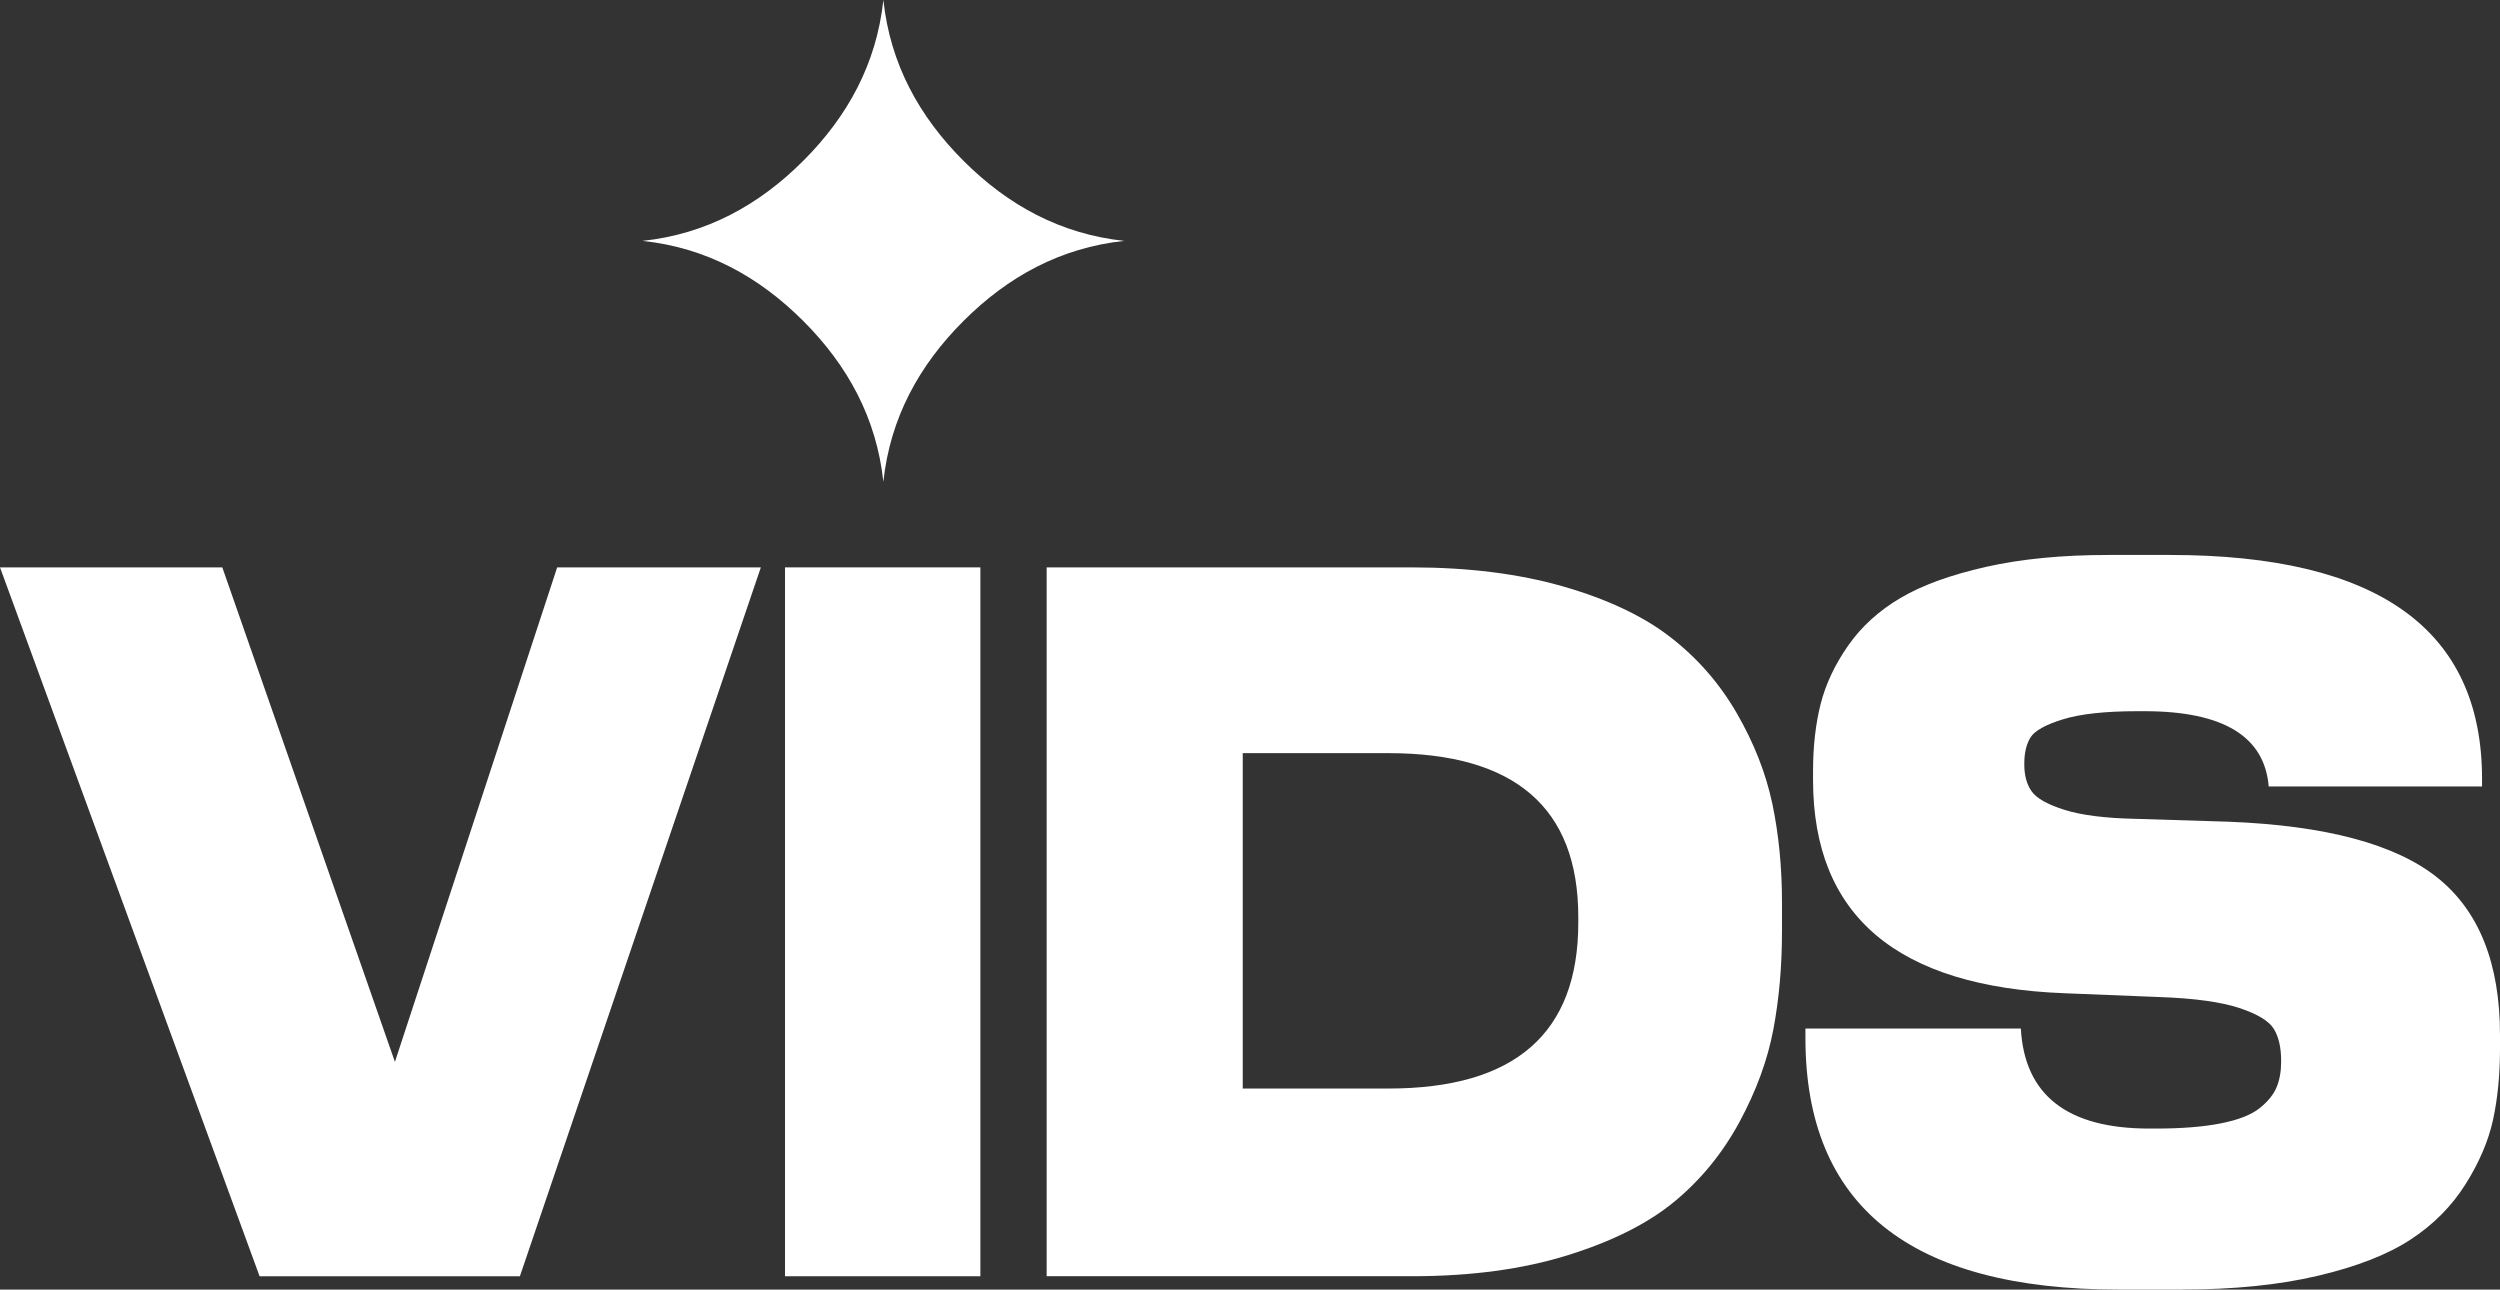
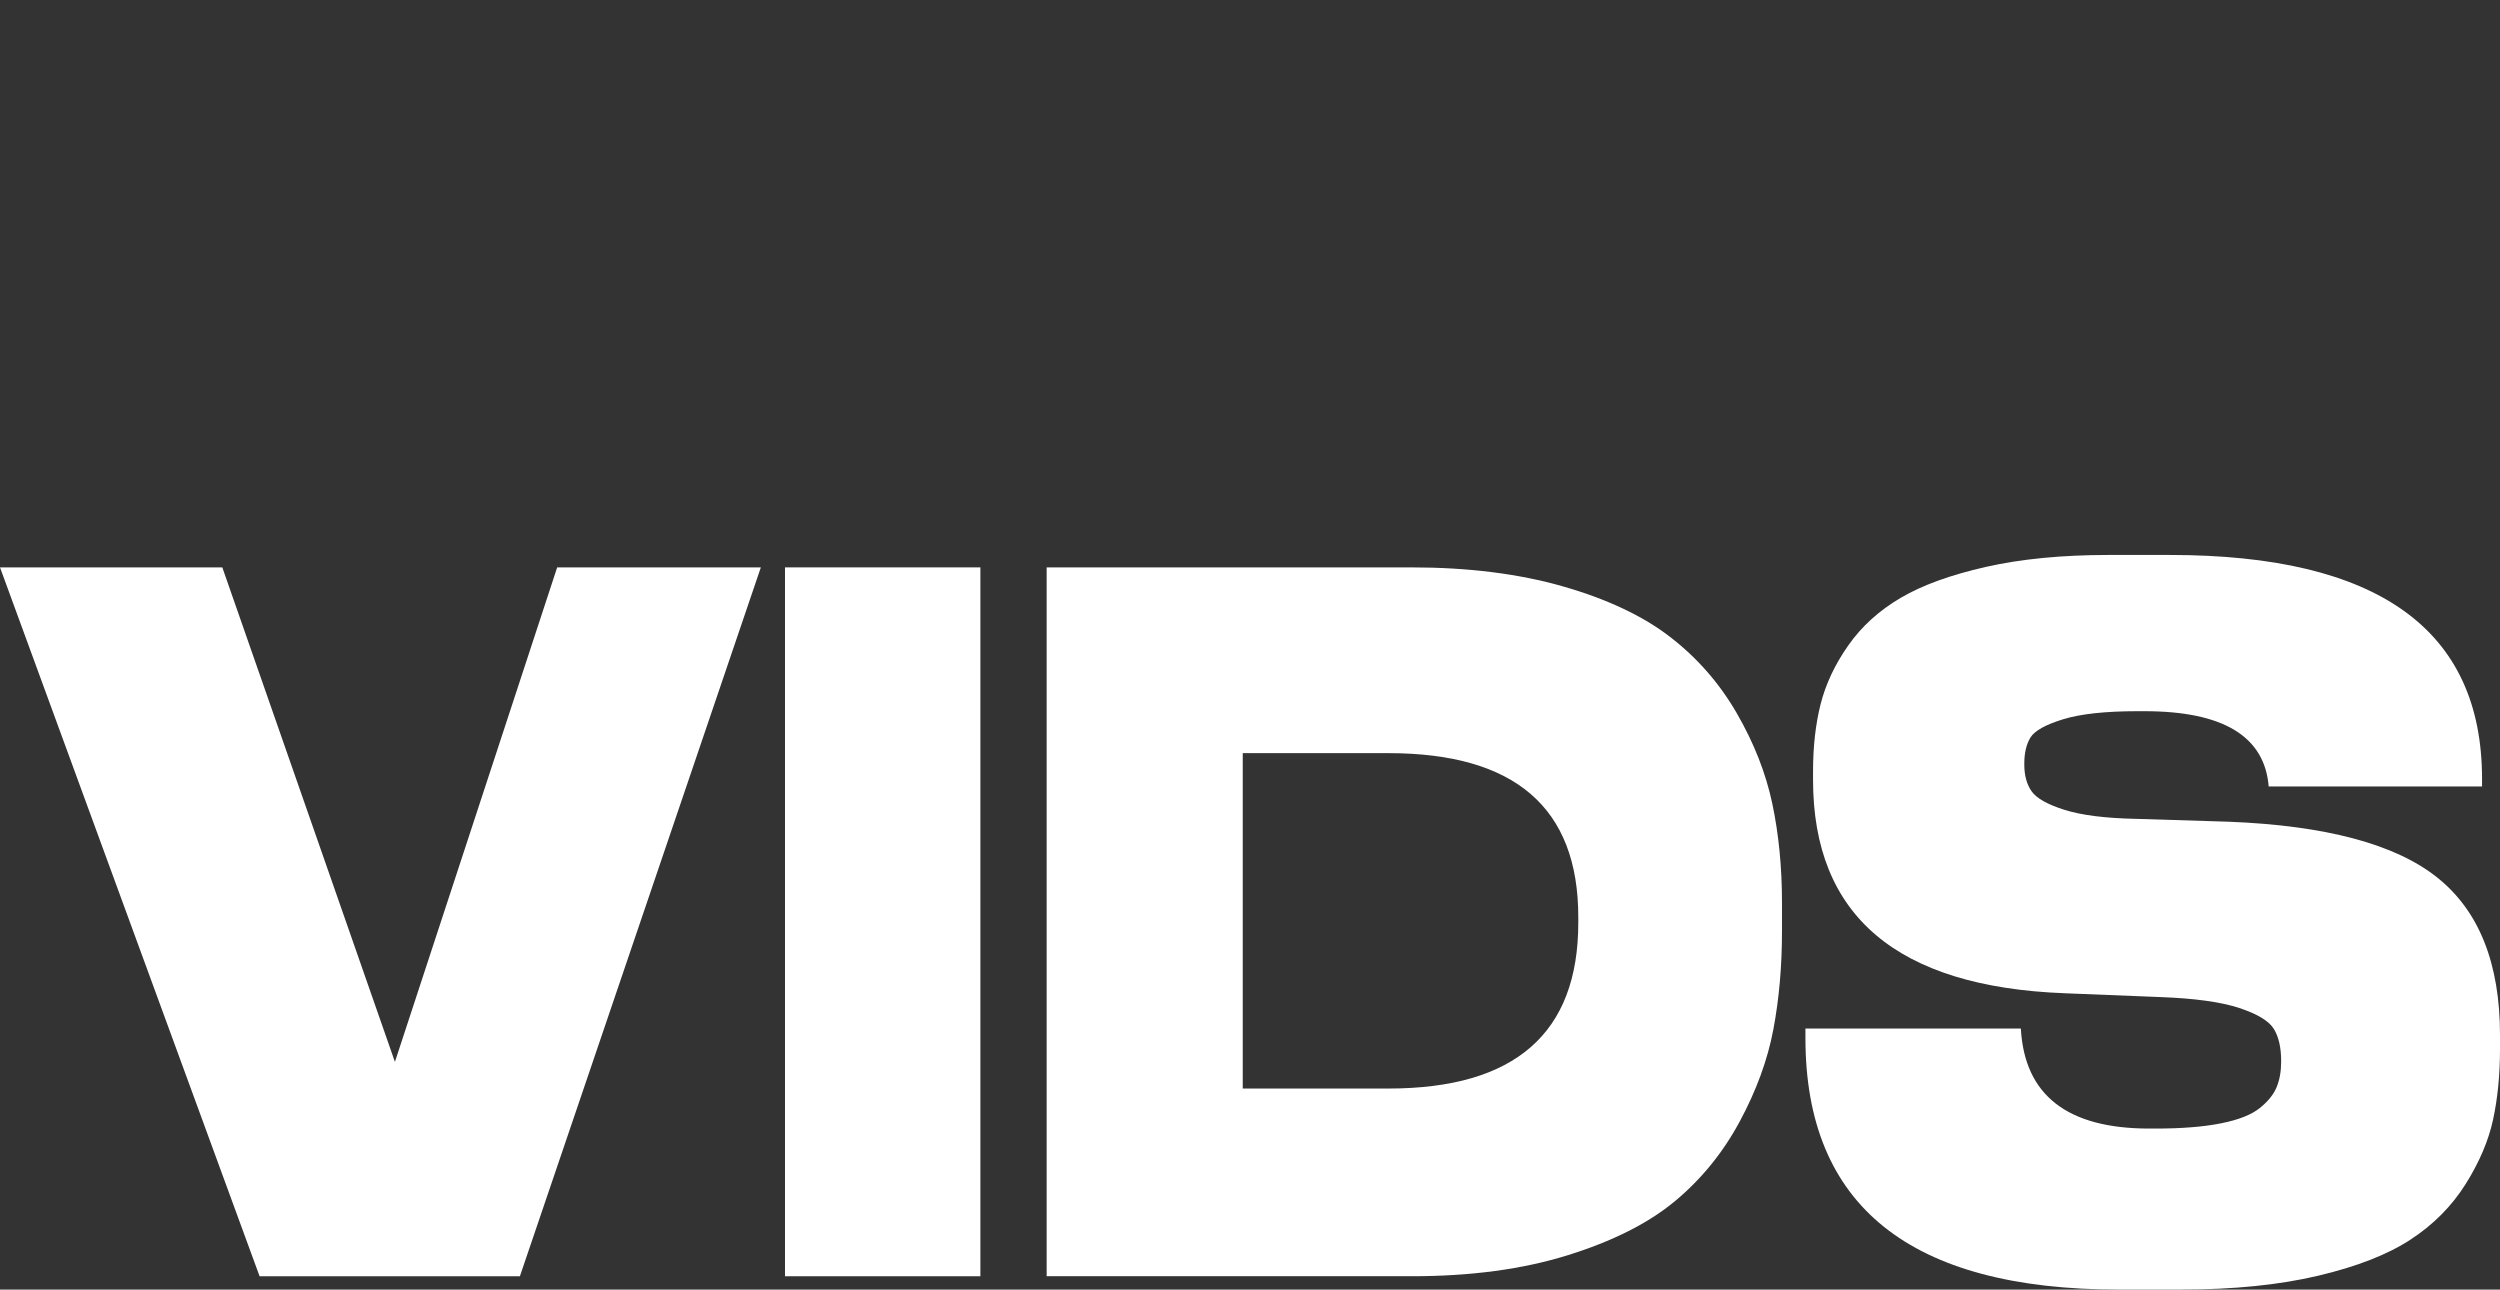
<svg xmlns="http://www.w3.org/2000/svg" id="_Слой_1" data-name="Слой 1" viewBox="0 0 847.58 437.21">
  <rect x="0" y="0" width="847.58" height="437.21" fill="#333333" stroke="none" />
  <defs>
    <style> .cls-1 { fill: #fff; } </style>
  </defs>
  <g>
    <path class="cls-1" d="M176.26,432.69h-88.25L0,192.36h75.37l58.52,167.65,55.01-167.65h69.05l-81.69,240.33Z" />
    <path class="cls-1" d="M332.38,192.36v240.33h-66.24v-240.33h66.24Z" />
    <path class="cls-1" d="M354.85,432.69v-240.33h123.59c19.35,0,36.52,2.16,51.5,6.46,14.98,4.31,27.07,10.01,36.28,17.12,9.21,7.11,16.74,15.72,22.59,25.84,5.85,10.12,9.87,20.35,12.06,30.69,2.18,10.34,3.28,21.54,3.28,33.59v9.69c0,11.85-.98,22.93-2.93,33.27-1.95,10.34-5.77,20.78-11.47,31.33-5.7,10.55-13.03,19.54-22,26.97-8.98,7.43-21.07,13.52-36.28,18.25-15.21,4.74-32.81,7.11-52.78,7.11h-123.83ZM421.33,255.35v113.7h49.39c42.91,0,64.37-18.74,64.37-56.21v-1.94c0-37.04-21.46-55.56-64.37-55.56h-49.39Z" />
    <path class="cls-1" d="M739.67,437.21h-21.3c-70.85,0-106.27-28.43-106.27-85.28v-3.23h73.03c1.25,22.61,15.76,33.92,43.54,33.92h2.11c8.9,0,16.3-.59,22.24-1.78,5.93-1.18,10.3-2.91,13.11-5.17,2.81-2.26,4.72-4.63,5.73-7.11,1.01-2.47,1.52-5.33,1.52-8.56v-.32c0-4.52-.82-8.13-2.46-10.82-1.64-2.69-5.54-5.06-11.7-7.11-6.17-2.04-15.1-3.28-26.8-3.71l-32.3-1.29c-56.96-2.15-85.44-26.27-85.44-72.36v-2.91c0-8.4.86-15.99,2.57-22.77,1.72-6.78,4.83-13.41,9.36-19.87,4.52-6.46,10.45-11.84,17.79-16.15,7.33-4.31,16.97-7.8,28.91-10.5,11.94-2.69,25.78-4.04,41.55-4.04h20.83c70.53,0,105.8,25.31,105.8,75.91v2.58h-72.33c-1.4-17.01-15.45-25.52-42.13-25.52h-2.34c-10.92,0-19.35.92-25.28,2.75-5.93,1.83-9.6,3.88-11,6.14s-2.11,5.22-2.11,8.88v.32c0,3.66.82,6.68,2.46,9.04,1.64,2.37,5.34,4.47,11.12,6.3,5.77,1.83,13.89,2.86,24.34,3.07l31.37.97c32.92,1.29,56.49,7.59,70.69,18.9,14.2,11.31,21.3,29.13,21.3,53.46v4.52c0,8.83-.78,16.85-2.34,24.07-1.56,7.22-4.68,14.54-9.36,21.97-4.68,7.43-10.88,13.68-18.61,18.74-7.72,5.06-18.18,9.16-31.37,12.27-13.19,3.12-28.6,4.68-46.23,4.68Z" />
  </g>
-   <path class="cls-1" d="M299.48,163.3c-2.31-21.55-12.08-39.41-27.15-54.48-15.07-15.07-32.92-24.86-54.51-27.15,21.58-2.29,39.46-12.09,54.54-27.18,15.06-15.07,24.82-32.93,27.13-54.49,2.3,21.6,12.1,39.49,27.21,54.57,15.06,15.04,32.91,24.8,54.45,27.1-21.55,2.3-39.4,12.07-54.47,27.12-15.09,15.07-24.88,32.93-27.19,54.51Z" />
</svg>